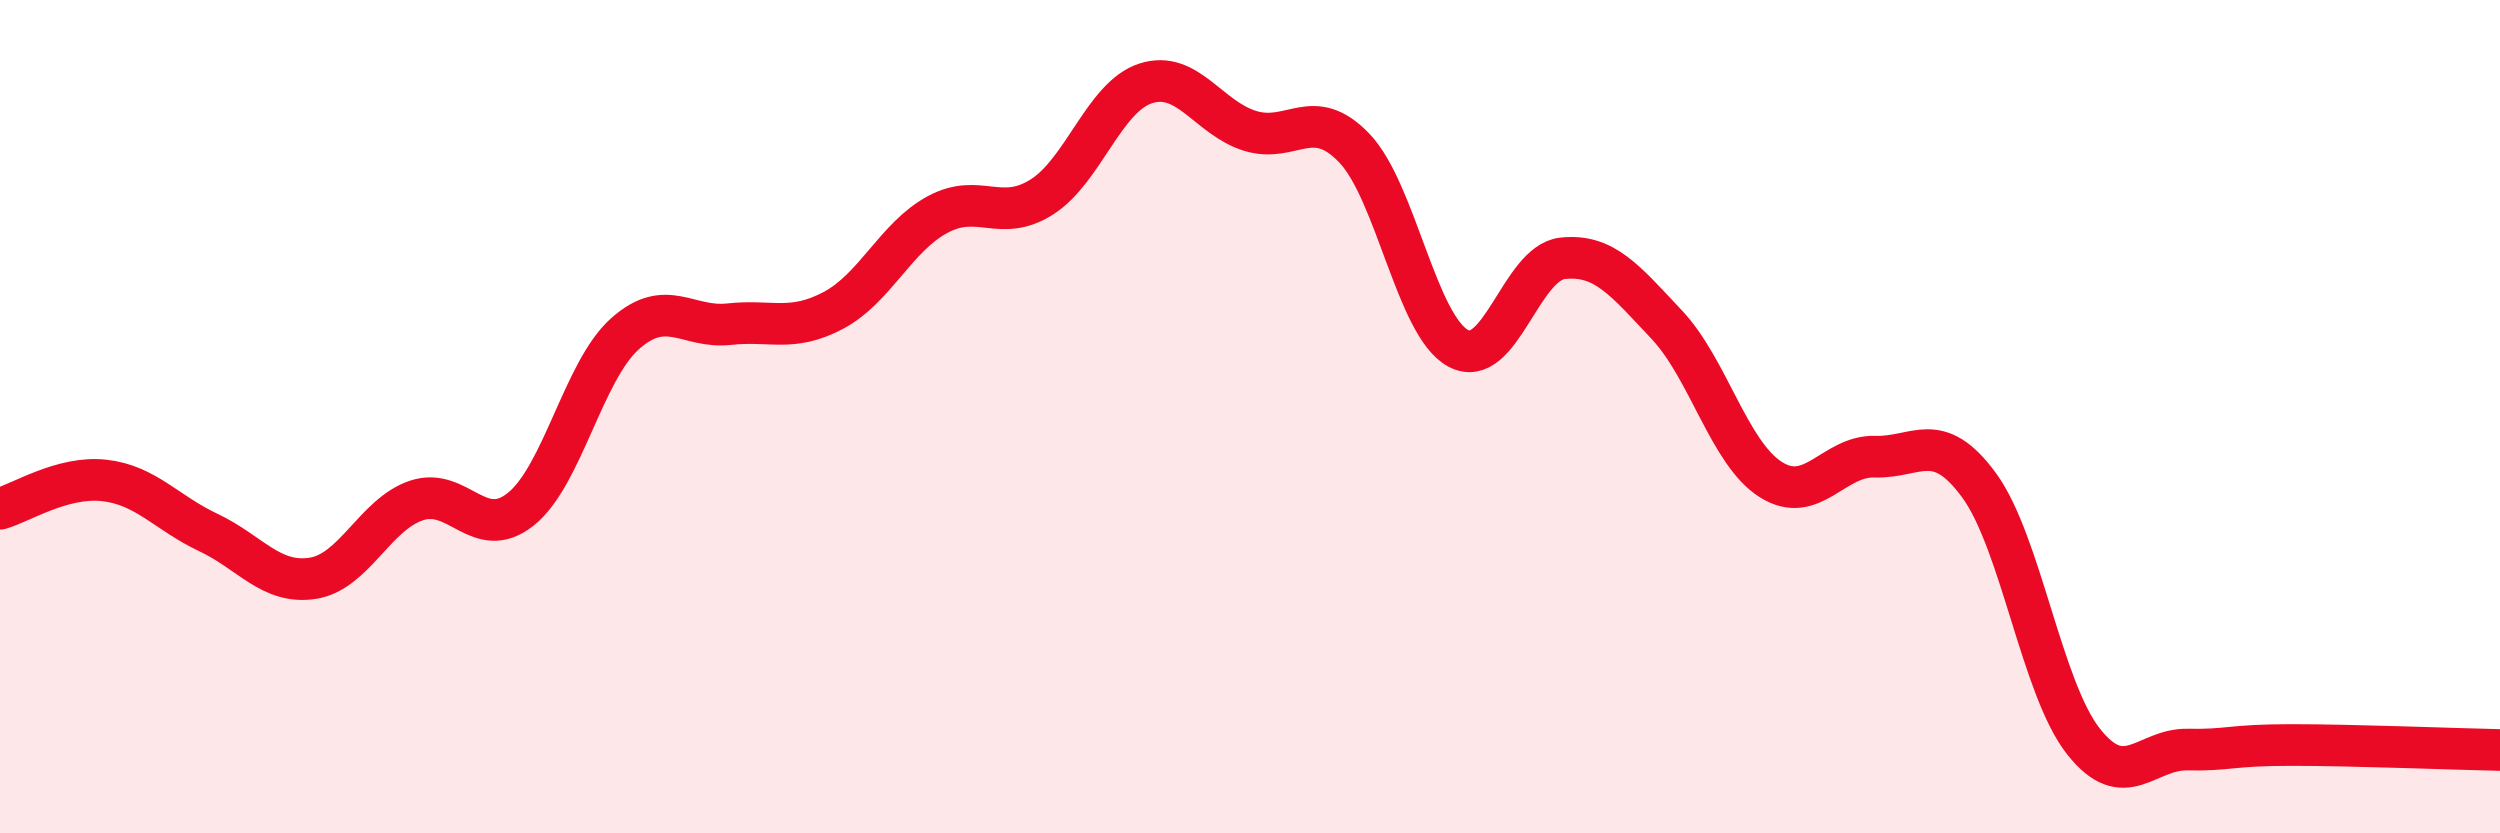
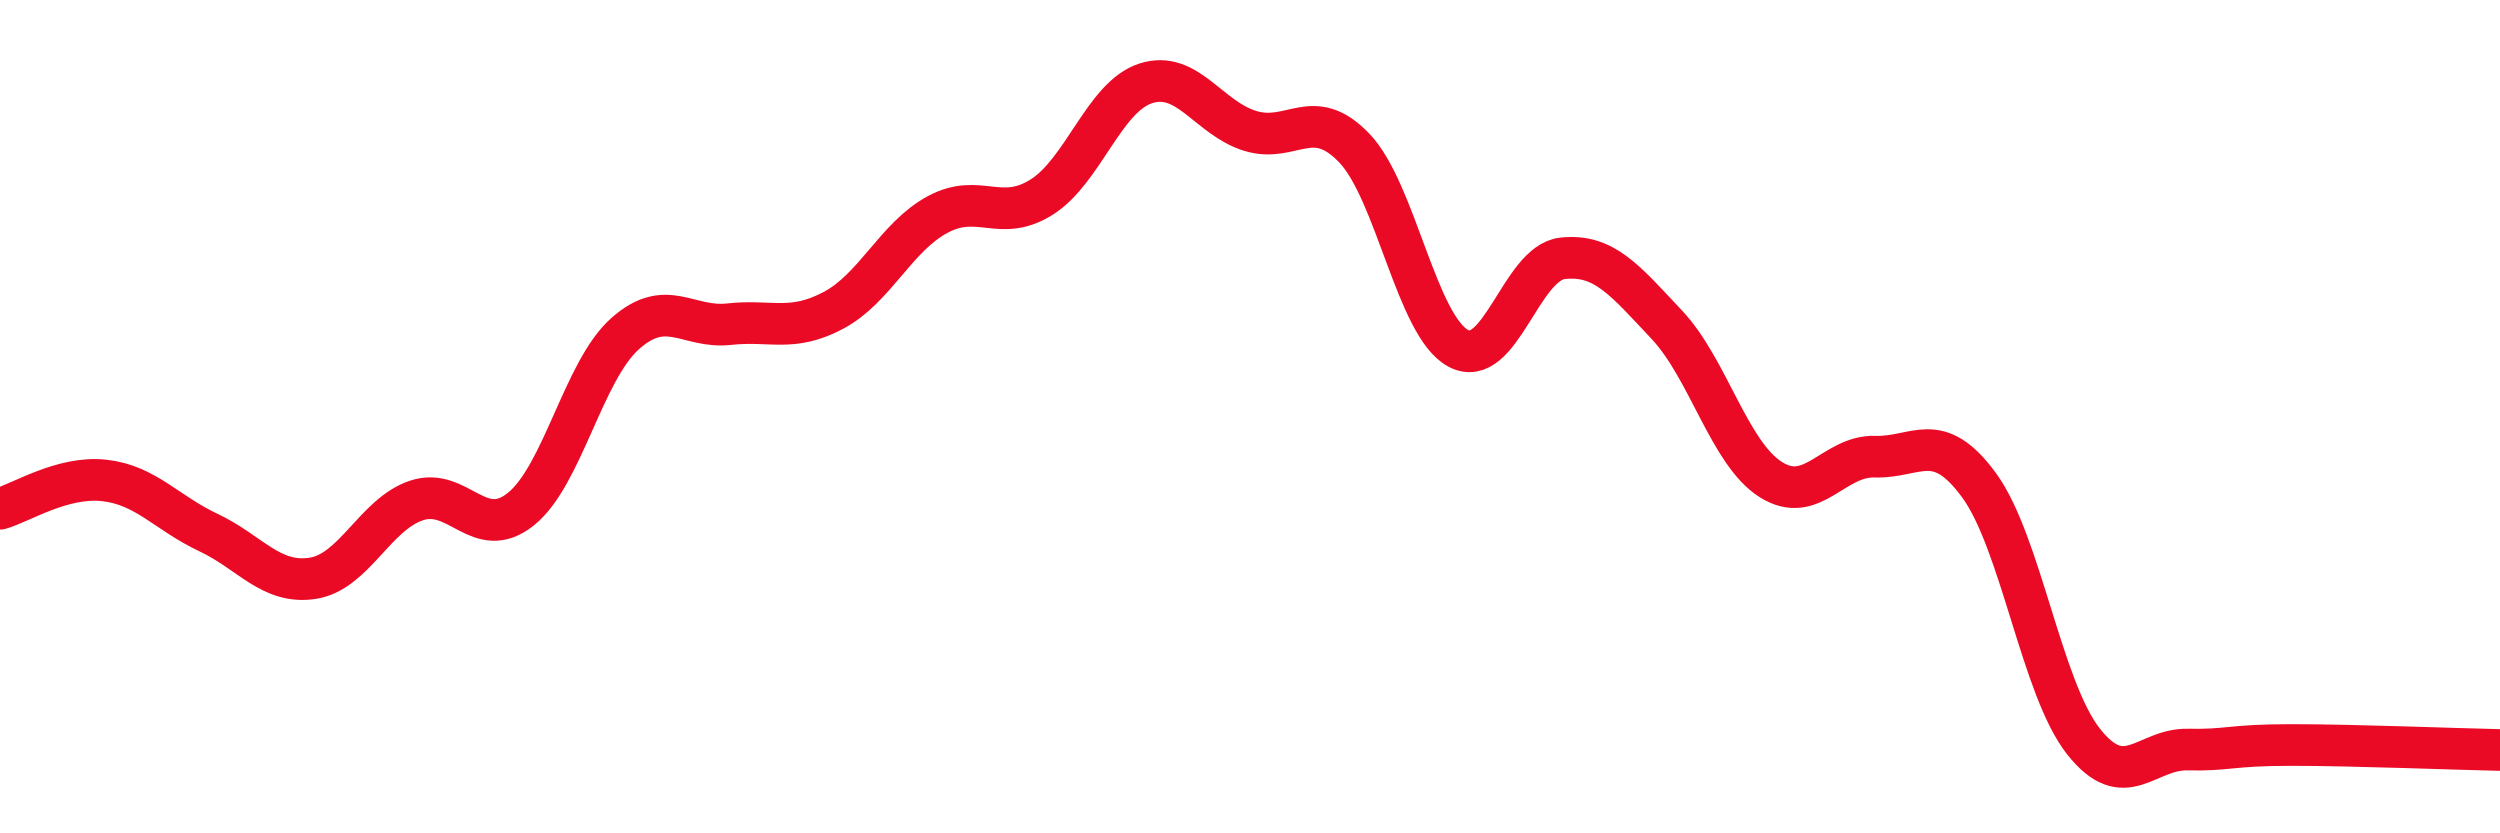
<svg xmlns="http://www.w3.org/2000/svg" width="60" height="20" viewBox="0 0 60 20">
-   <path d="M 0,12.21 C 0.5,12.07 1.5,11.42 2.5,11.53 C 3.5,11.64 4,12.31 5,12.78 C 6,13.25 6.5,14.03 7.5,13.88 C 8.5,13.73 9,12.34 10,12.01 C 11,11.68 11.5,13.02 12.5,12.22 C 13.5,11.42 14,8.9 15,8.01 C 16,7.12 16.5,7.89 17.5,7.78 C 18.5,7.67 19,7.98 20,7.45 C 21,6.92 21.5,5.69 22.5,5.15 C 23.5,4.61 24,5.36 25,4.73 C 26,4.1 26.5,2.32 27.5,2 C 28.5,1.68 29,2.83 30,3.14 C 31,3.45 31.5,2.51 32.5,3.55 C 33.5,4.59 34,7.83 35,8.36 C 36,8.89 36.5,6.31 37.5,6.2 C 38.5,6.09 39,6.73 40,7.79 C 41,8.85 41.5,10.88 42.5,11.51 C 43.5,12.14 44,10.93 45,10.96 C 46,10.99 46.5,10.28 47.5,11.65 C 48.5,13.02 49,16.52 50,17.79 C 51,19.06 51.5,17.97 52.5,17.99 C 53.5,18.01 53.5,17.88 55,17.88 C 56.5,17.88 59,17.98 60,18L60 20L0 20Z" fill="#EB0A25" opacity="0.1" stroke-linecap="round" stroke-linejoin="round" />
  <path d="M 0,12.21 C 0.5,12.07 1.5,11.42 2.5,11.53 C 3.5,11.64 4,12.31 5,12.78 C 6,13.25 6.5,14.03 7.5,13.88 C 8.5,13.73 9,12.34 10,12.01 C 11,11.68 11.5,13.02 12.5,12.22 C 13.5,11.42 14,8.9 15,8.01 C 16,7.12 16.5,7.89 17.5,7.78 C 18.5,7.67 19,7.98 20,7.45 C 21,6.92 21.5,5.69 22.5,5.15 C 23.5,4.61 24,5.36 25,4.73 C 26,4.1 26.5,2.32 27.5,2 C 28.5,1.68 29,2.83 30,3.14 C 31,3.45 31.5,2.51 32.5,3.55 C 33.5,4.59 34,7.83 35,8.36 C 36,8.89 36.5,6.31 37.5,6.2 C 38.5,6.09 39,6.73 40,7.79 C 41,8.85 41.5,10.88 42.5,11.51 C 43.5,12.14 44,10.93 45,10.96 C 46,10.99 46.5,10.28 47.5,11.65 C 48.5,13.02 49,16.52 50,17.79 C 51,19.06 51.5,17.97 52.5,17.99 C 53.5,18.01 53.5,17.88 55,17.88 C 56.5,17.88 59,17.98 60,18" stroke="#EB0A25" stroke-width="1" fill="none" stroke-linecap="round" stroke-linejoin="round" />
</svg>